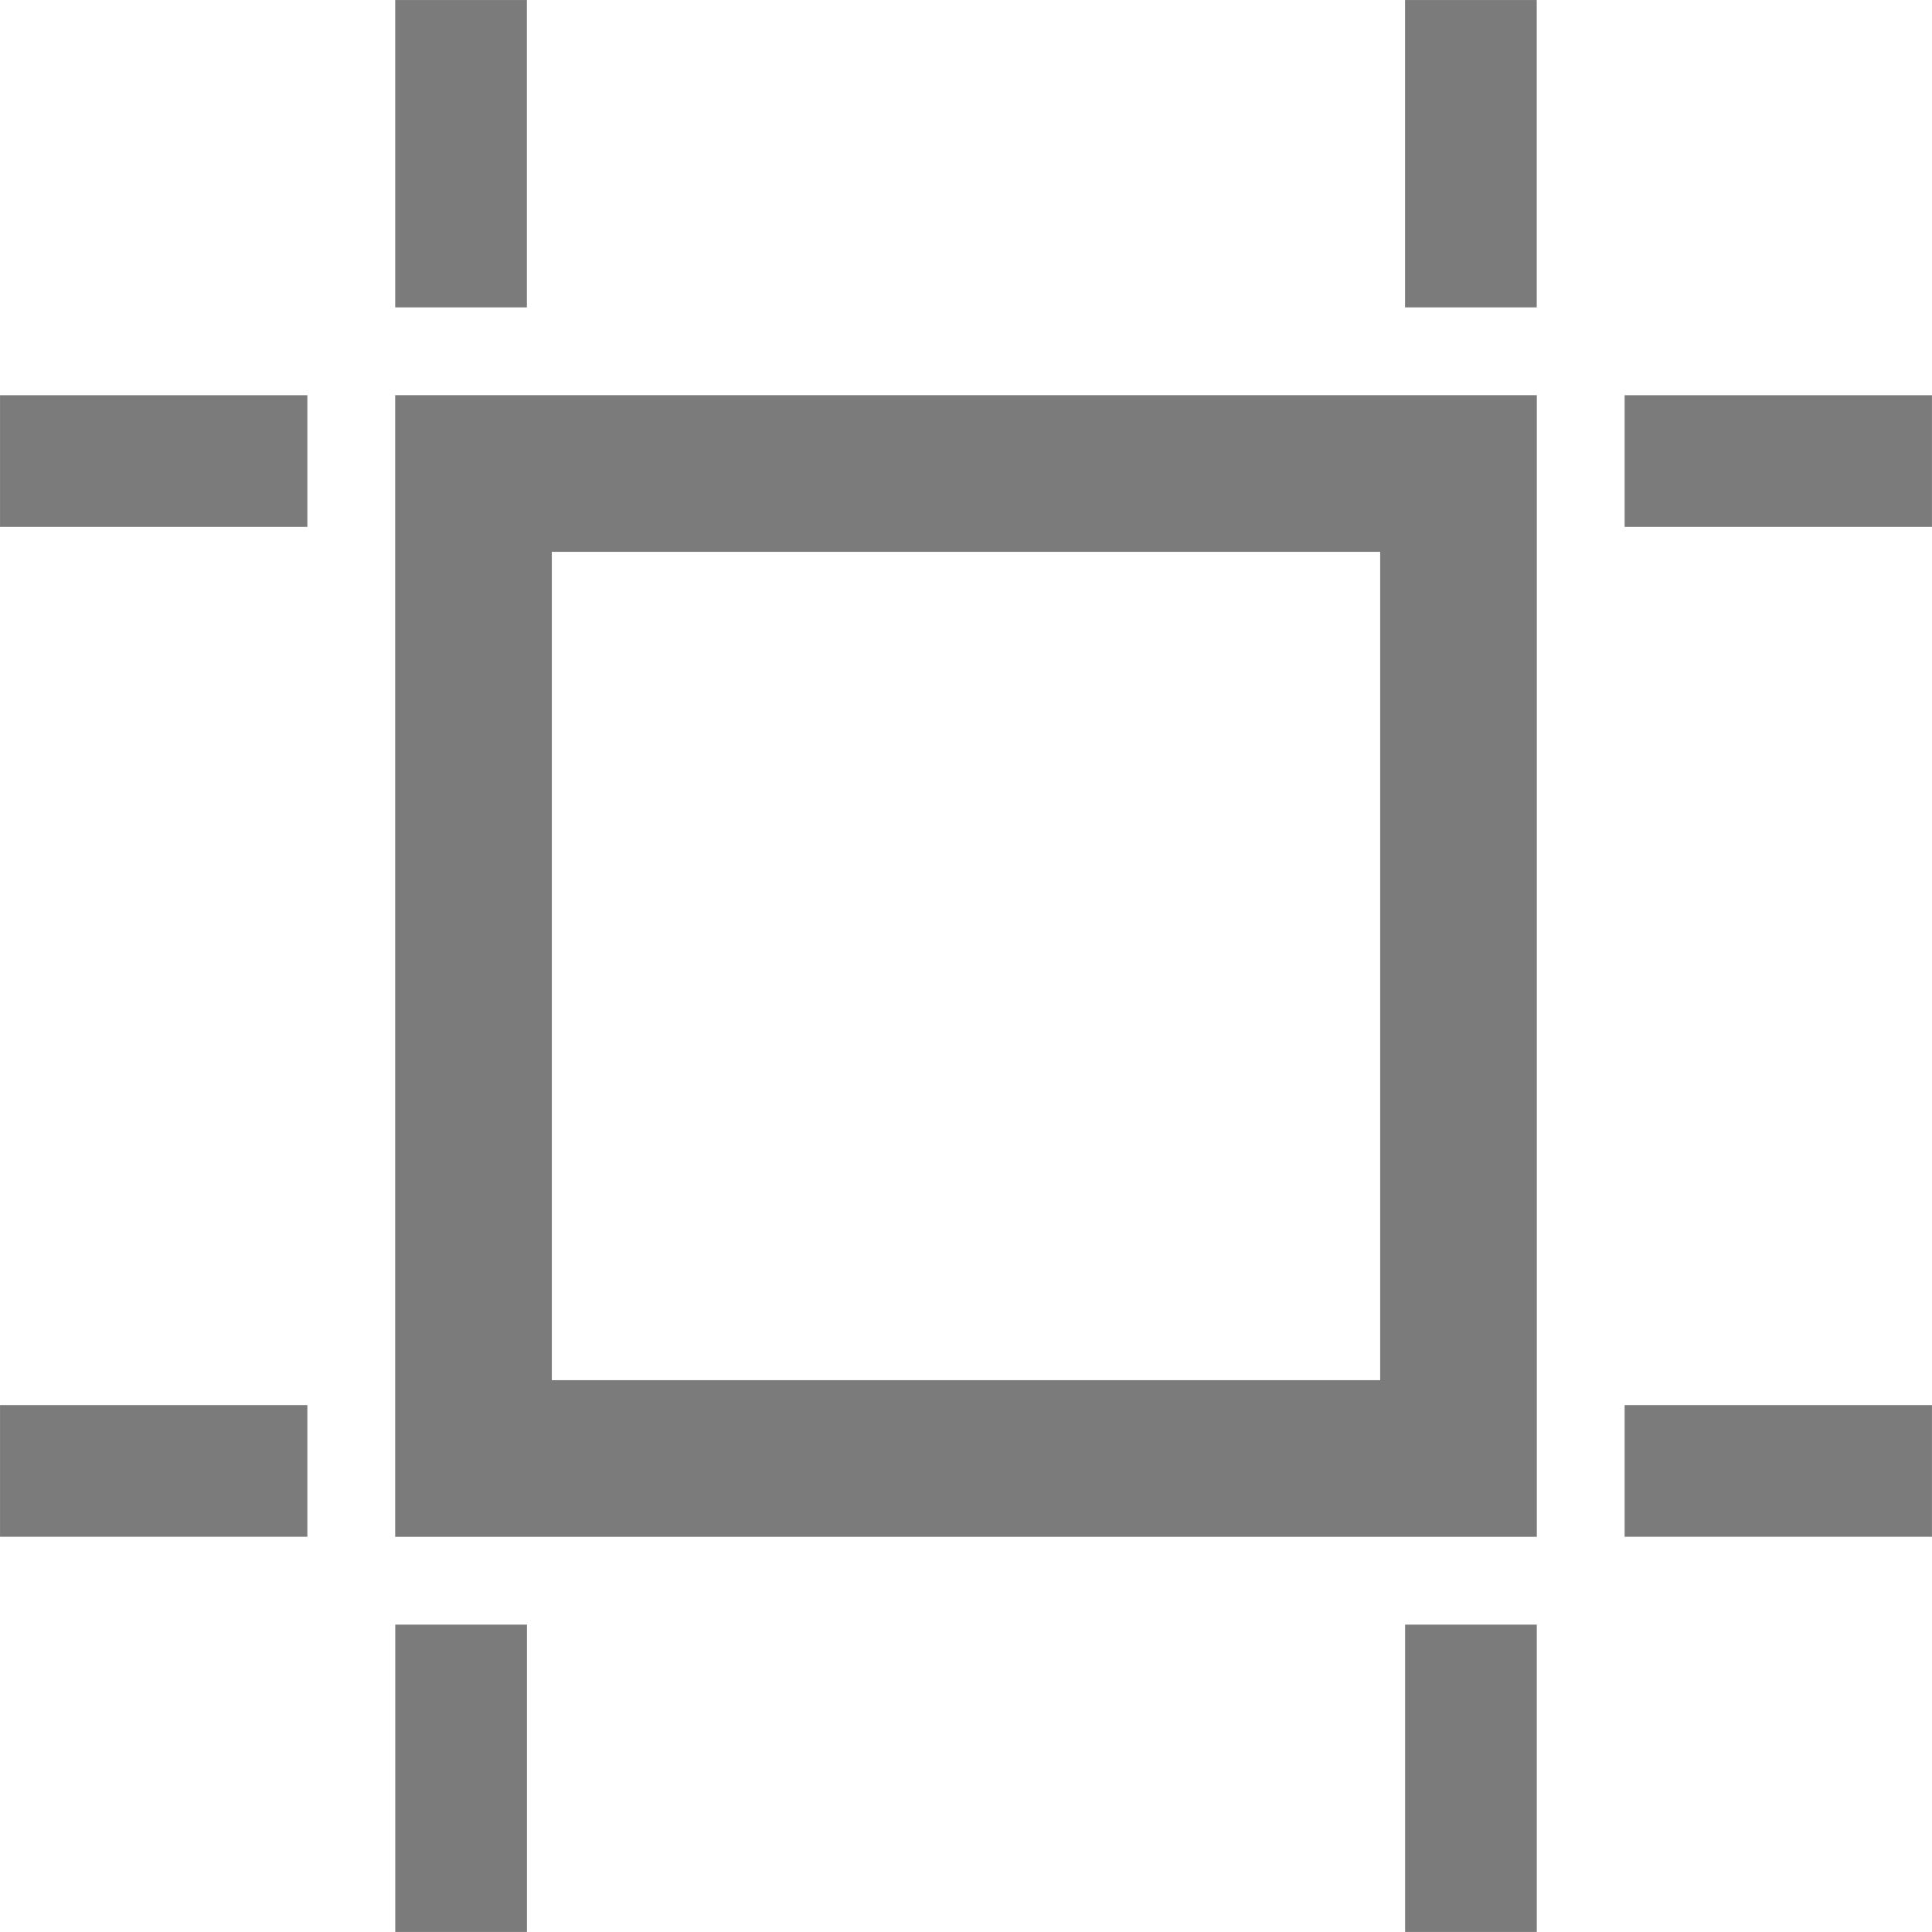
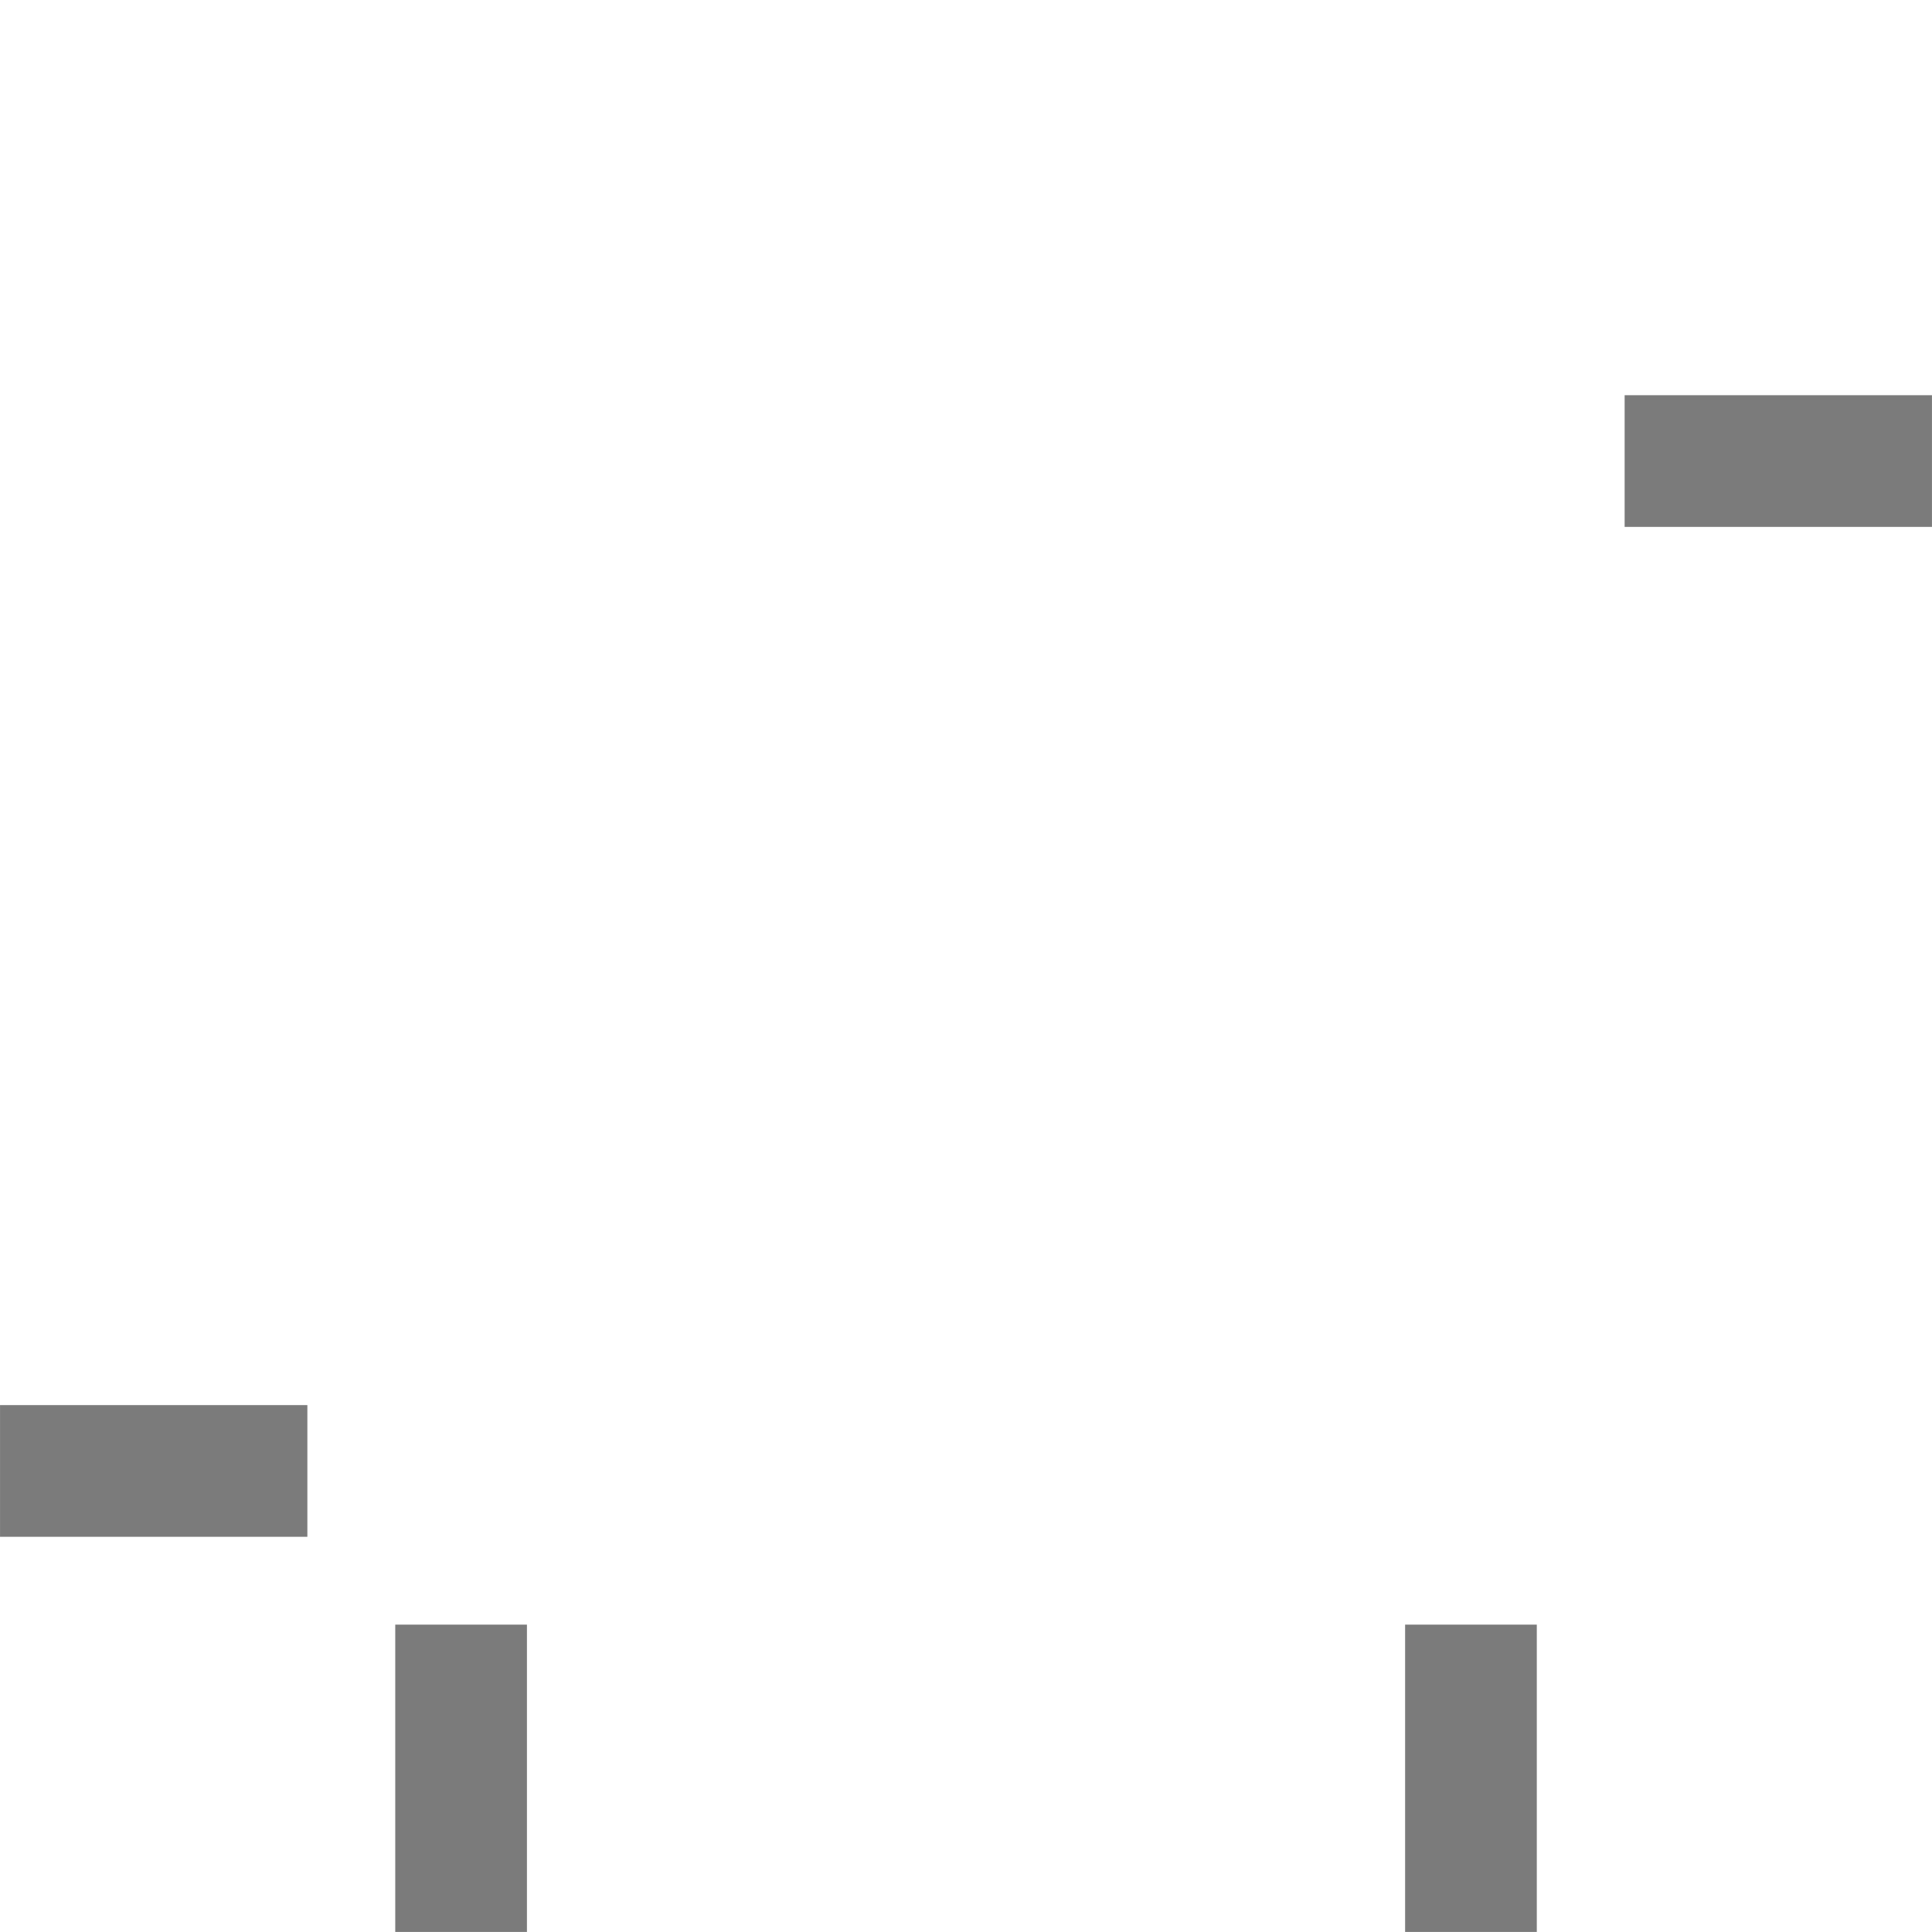
<svg xmlns="http://www.w3.org/2000/svg" width="37" height="37" viewBox="0 0 37 37" fill="none">
-   <rect x="9.068" y="9.068" width="18.864" height="18.864" stroke="#7B7B7B" stroke-width="3" />
-   <rect x="27.539" y="0.631" width="1.261" height="4.625" stroke="#7B7B7B" stroke-width="1.261" />
  <rect x="36.369" y="8.199" width="1.261" height="4.625" transform="rotate(90 36.369 8.199)" stroke="#7B7B7B" stroke-width="1.261" />
-   <rect x="0.631" y="9.46" width="1.261" height="4.625" transform="rotate(-90 0.631 9.46)" stroke="#7B7B7B" stroke-width="1.261" />
-   <rect x="8.199" y="0.631" width="1.261" height="4.625" stroke="#7B7B7B" stroke-width="1.261" />
  <rect x="9.461" y="36.369" width="1.261" height="4.625" transform="rotate(-180 9.461 36.369)" stroke="#7B7B7B" stroke-width="1.261" />
  <rect x="0.631" y="28.801" width="1.261" height="4.625" transform="rotate(-90 0.631 28.801)" stroke="#7B7B7B" stroke-width="1.261" />
-   <rect x="36.369" y="27.54" width="1.261" height="4.625" transform="rotate(90 36.369 27.54)" stroke="#7B7B7B" stroke-width="1.261" />
  <rect x="28.801" y="36.369" width="1.261" height="4.625" transform="rotate(-180 28.801 36.369)" stroke="#7B7B7B" stroke-width="1.261" />
</svg>